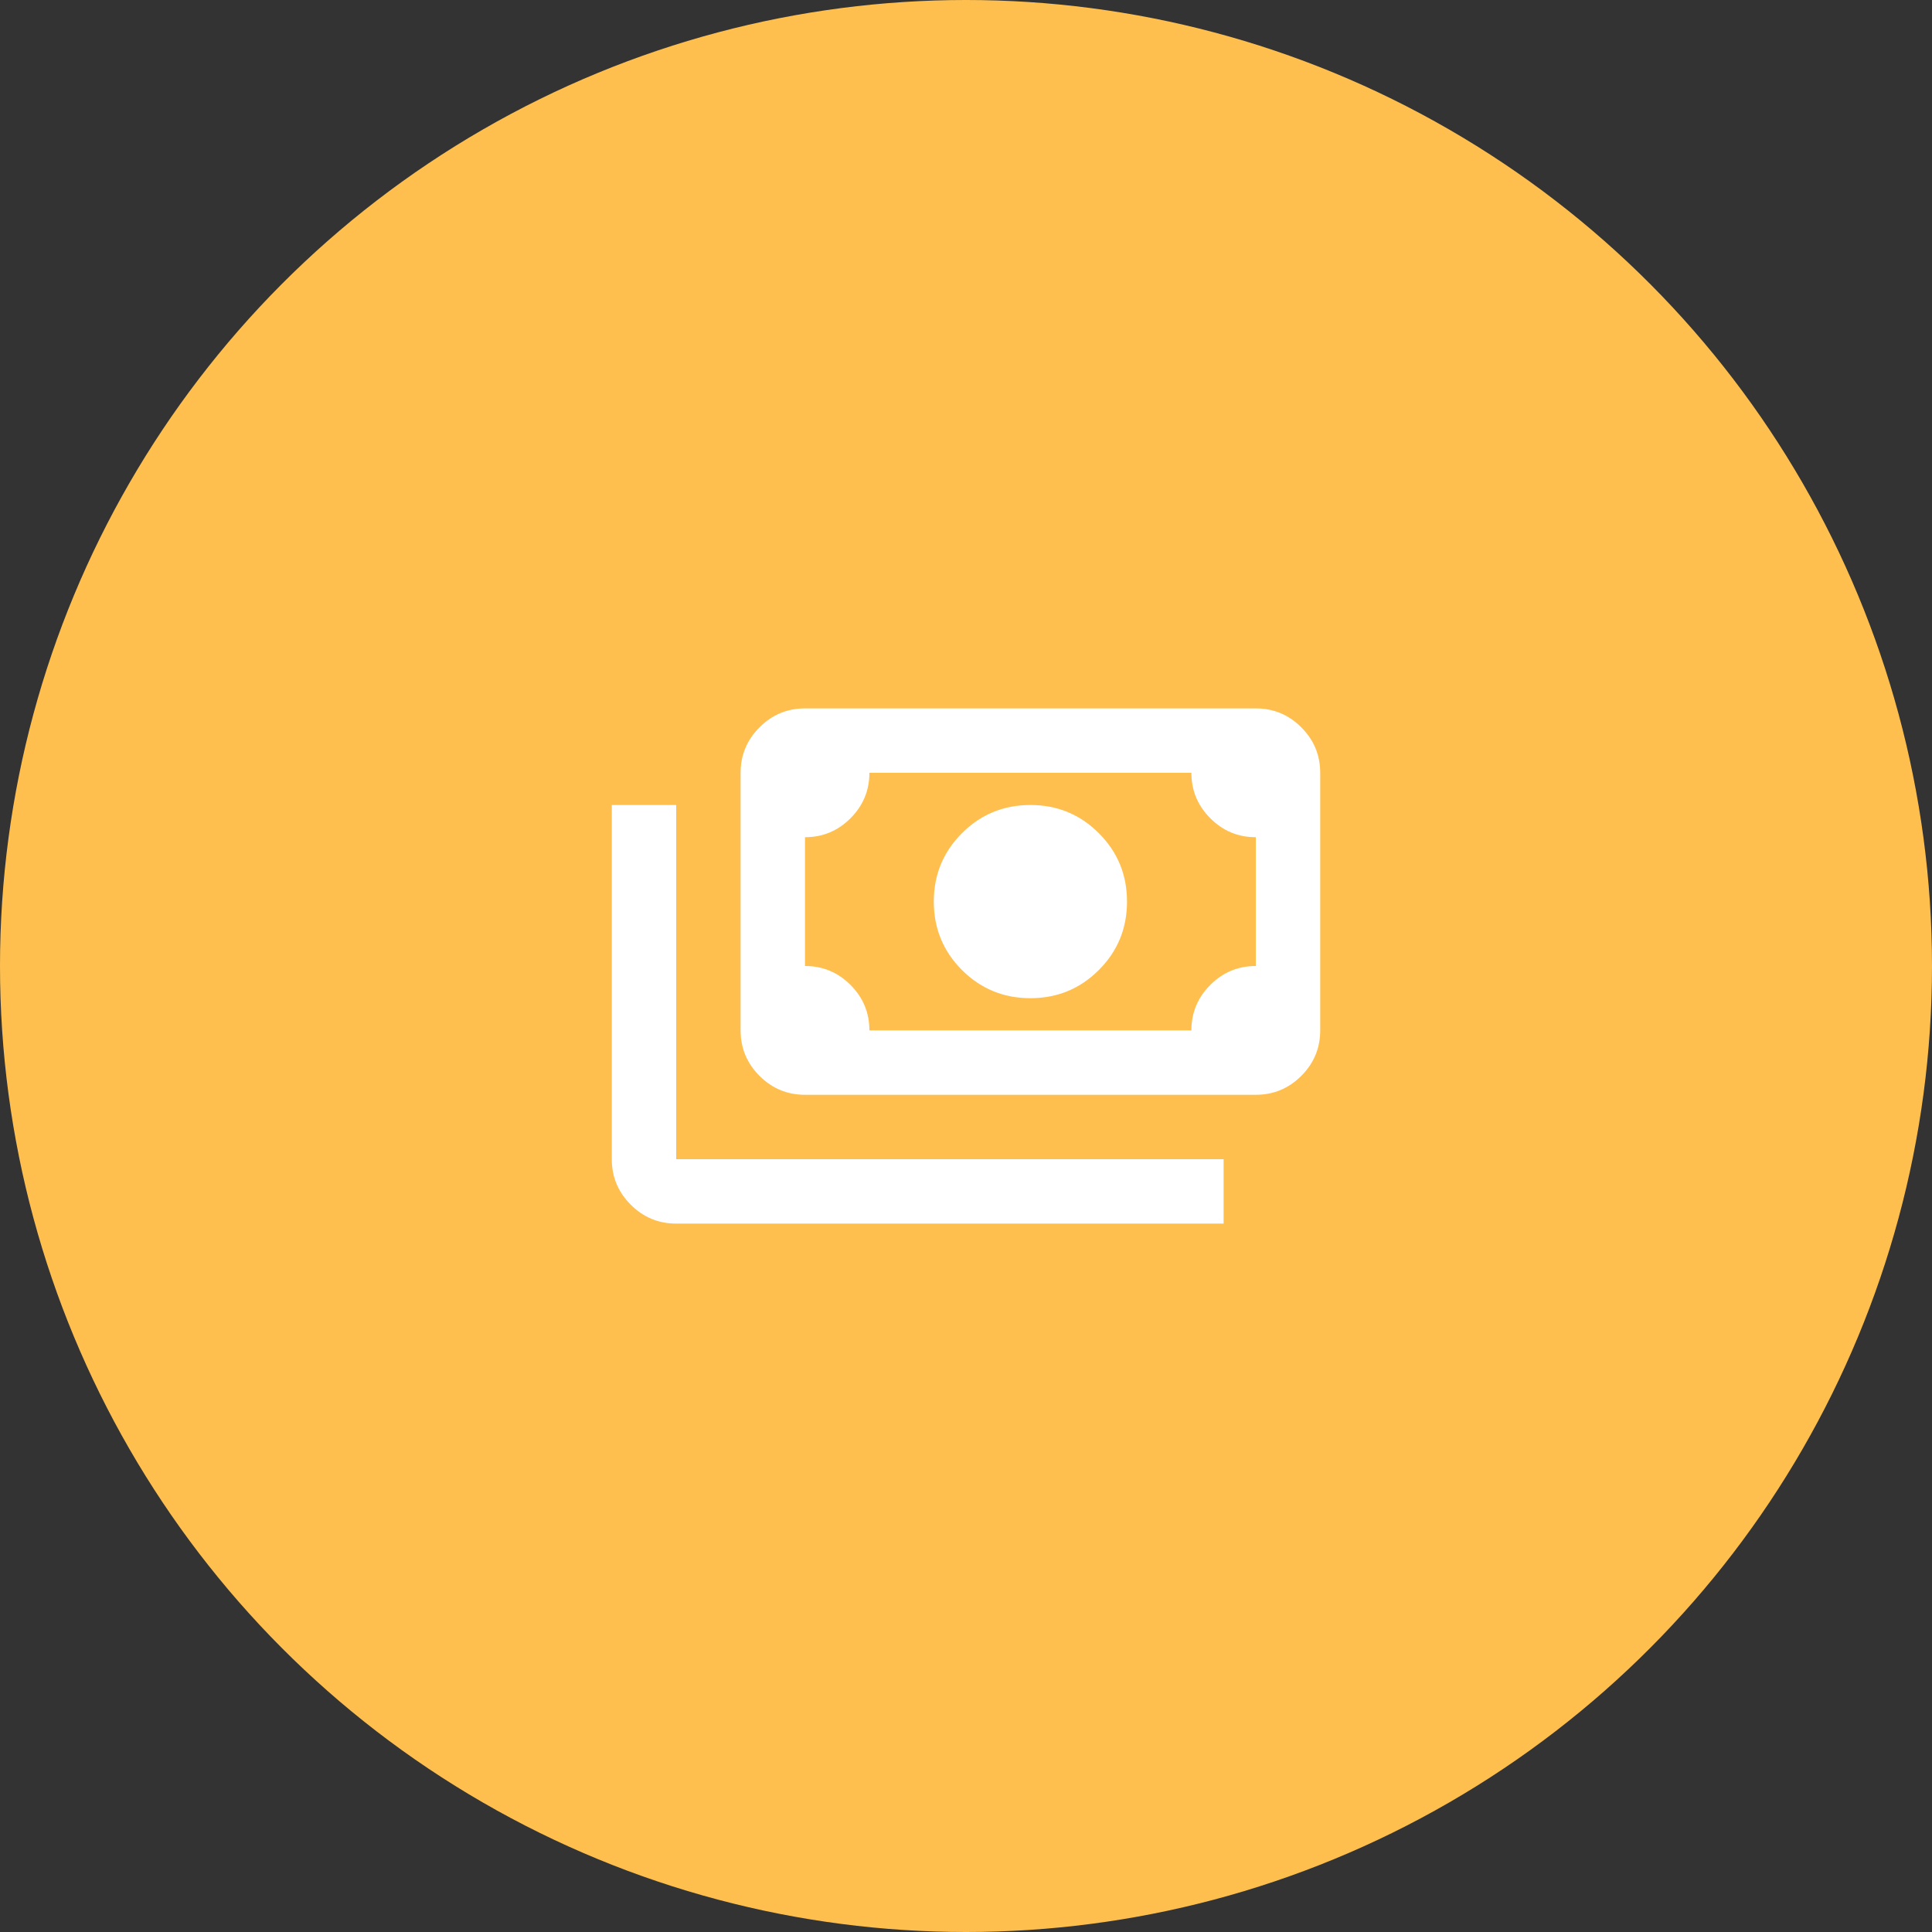
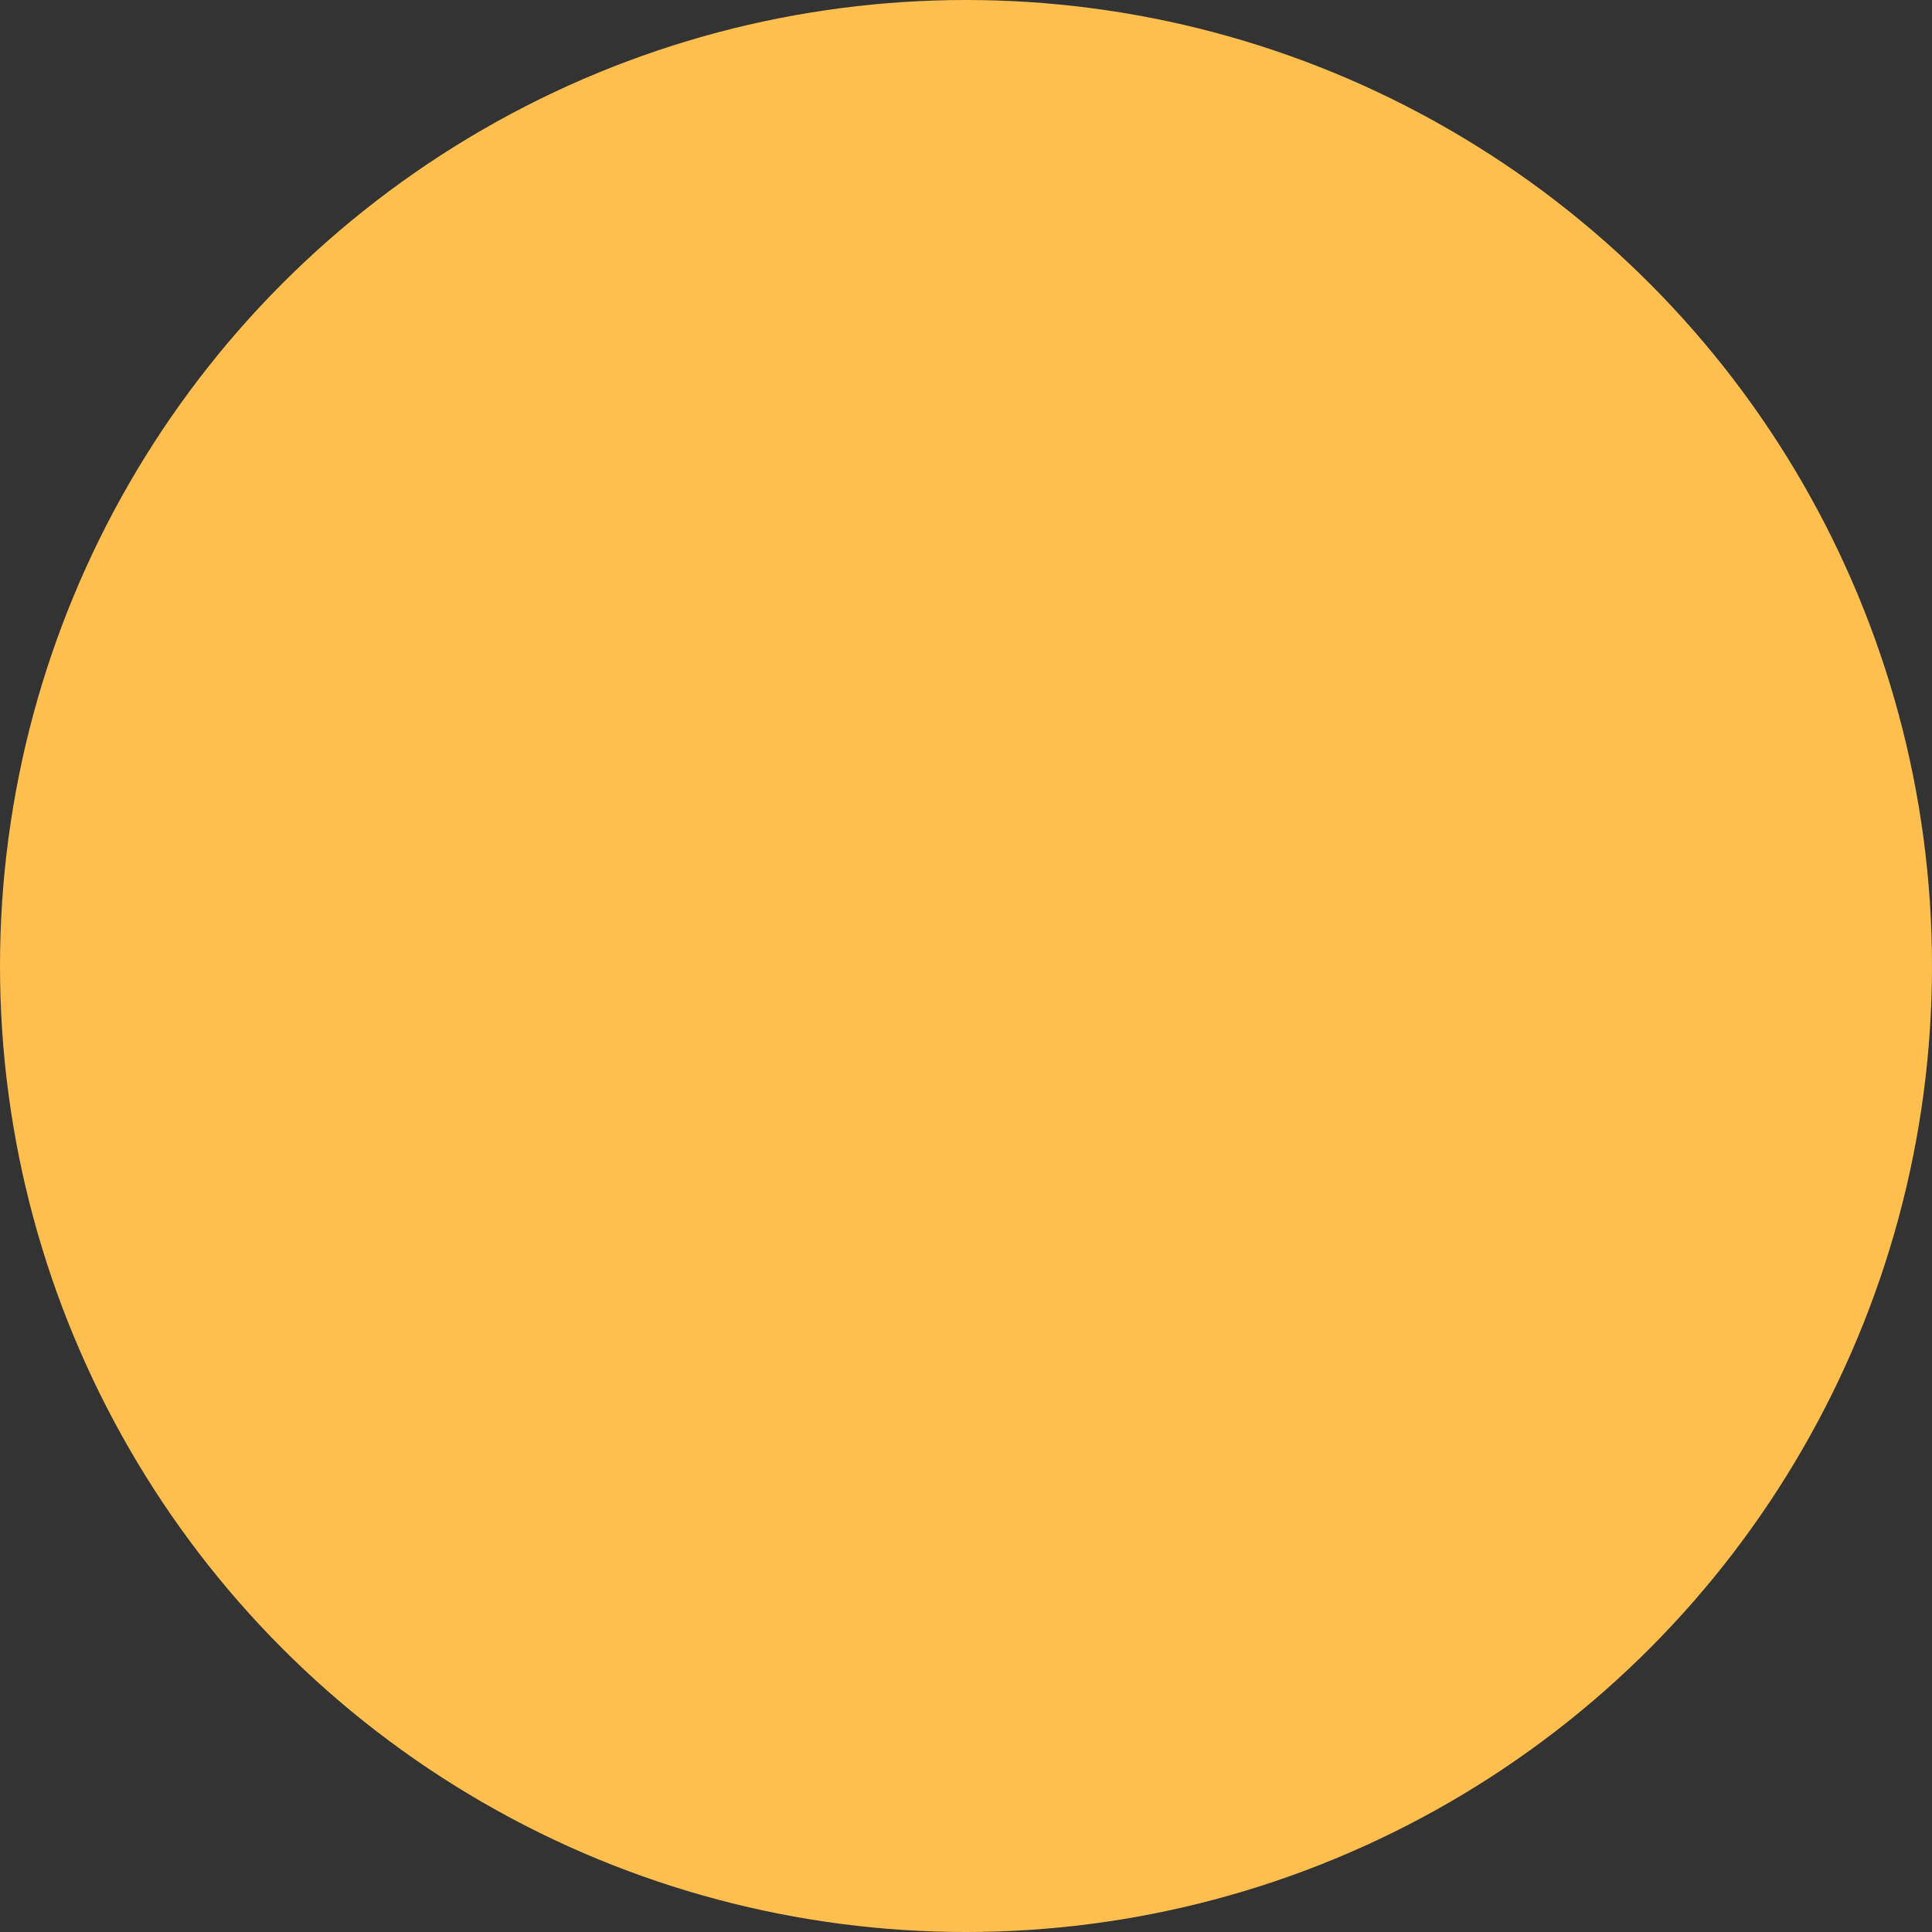
<svg xmlns="http://www.w3.org/2000/svg" width="80" height="80" viewBox="0 0 80 80" fill="none">
  <rect x="0" y="0" width="80" height="80" fill="#333333" stroke="none" />
  <circle cx="40" cy="40" r="40" fill="#FEBF4F" />
  <mask id="mask0_6115_97" style="mask-type:alpha" maskUnits="userSpaceOnUse" x="24" y="24" width="32" height="32">
-     <rect x="24" y="24" width="32" height="32" fill="#D9D9D9" />
-   </mask>
+     </mask>
  <g mask="url(#mask0_6115_97)">
-     <path d="M42.667 41.333C41.556 41.333 40.611 40.944 39.833 40.167C39.056 39.389 38.667 38.444 38.667 37.333C38.667 36.222 39.056 35.278 39.833 34.5C40.611 33.722 41.556 33.333 42.667 33.333C43.778 33.333 44.722 33.722 45.5 34.5C46.278 35.278 46.667 36.222 46.667 37.333C46.667 38.444 46.278 39.389 45.5 40.167C44.722 40.944 43.778 41.333 42.667 41.333ZM33.333 45.333C32.6 45.333 31.972 45.072 31.45 44.55C30.928 44.028 30.667 43.4 30.667 42.667V32C30.667 31.267 30.928 30.639 31.45 30.117C31.972 29.594 32.6 29.333 33.333 29.333H52C52.733 29.333 53.361 29.594 53.883 30.117C54.406 30.639 54.667 31.267 54.667 32V42.667C54.667 43.4 54.406 44.028 53.883 44.55C53.361 45.072 52.733 45.333 52 45.333H33.333ZM36 42.667H49.333C49.333 41.933 49.594 41.306 50.117 40.783C50.639 40.261 51.267 40 52 40V34.667C51.267 34.667 50.639 34.406 50.117 33.883C49.594 33.361 49.333 32.733 49.333 32H36C36 32.733 35.739 33.361 35.217 33.883C34.694 34.406 34.067 34.667 33.333 34.667V40C34.067 40 34.694 40.261 35.217 40.783C35.739 41.306 36 41.933 36 42.667ZM50.667 50.667H28C27.267 50.667 26.639 50.406 26.117 49.883C25.594 49.361 25.333 48.733 25.333 48V33.333H28V48H50.667V50.667Z" fill="white" />
-   </g>
+     </g>
</svg>